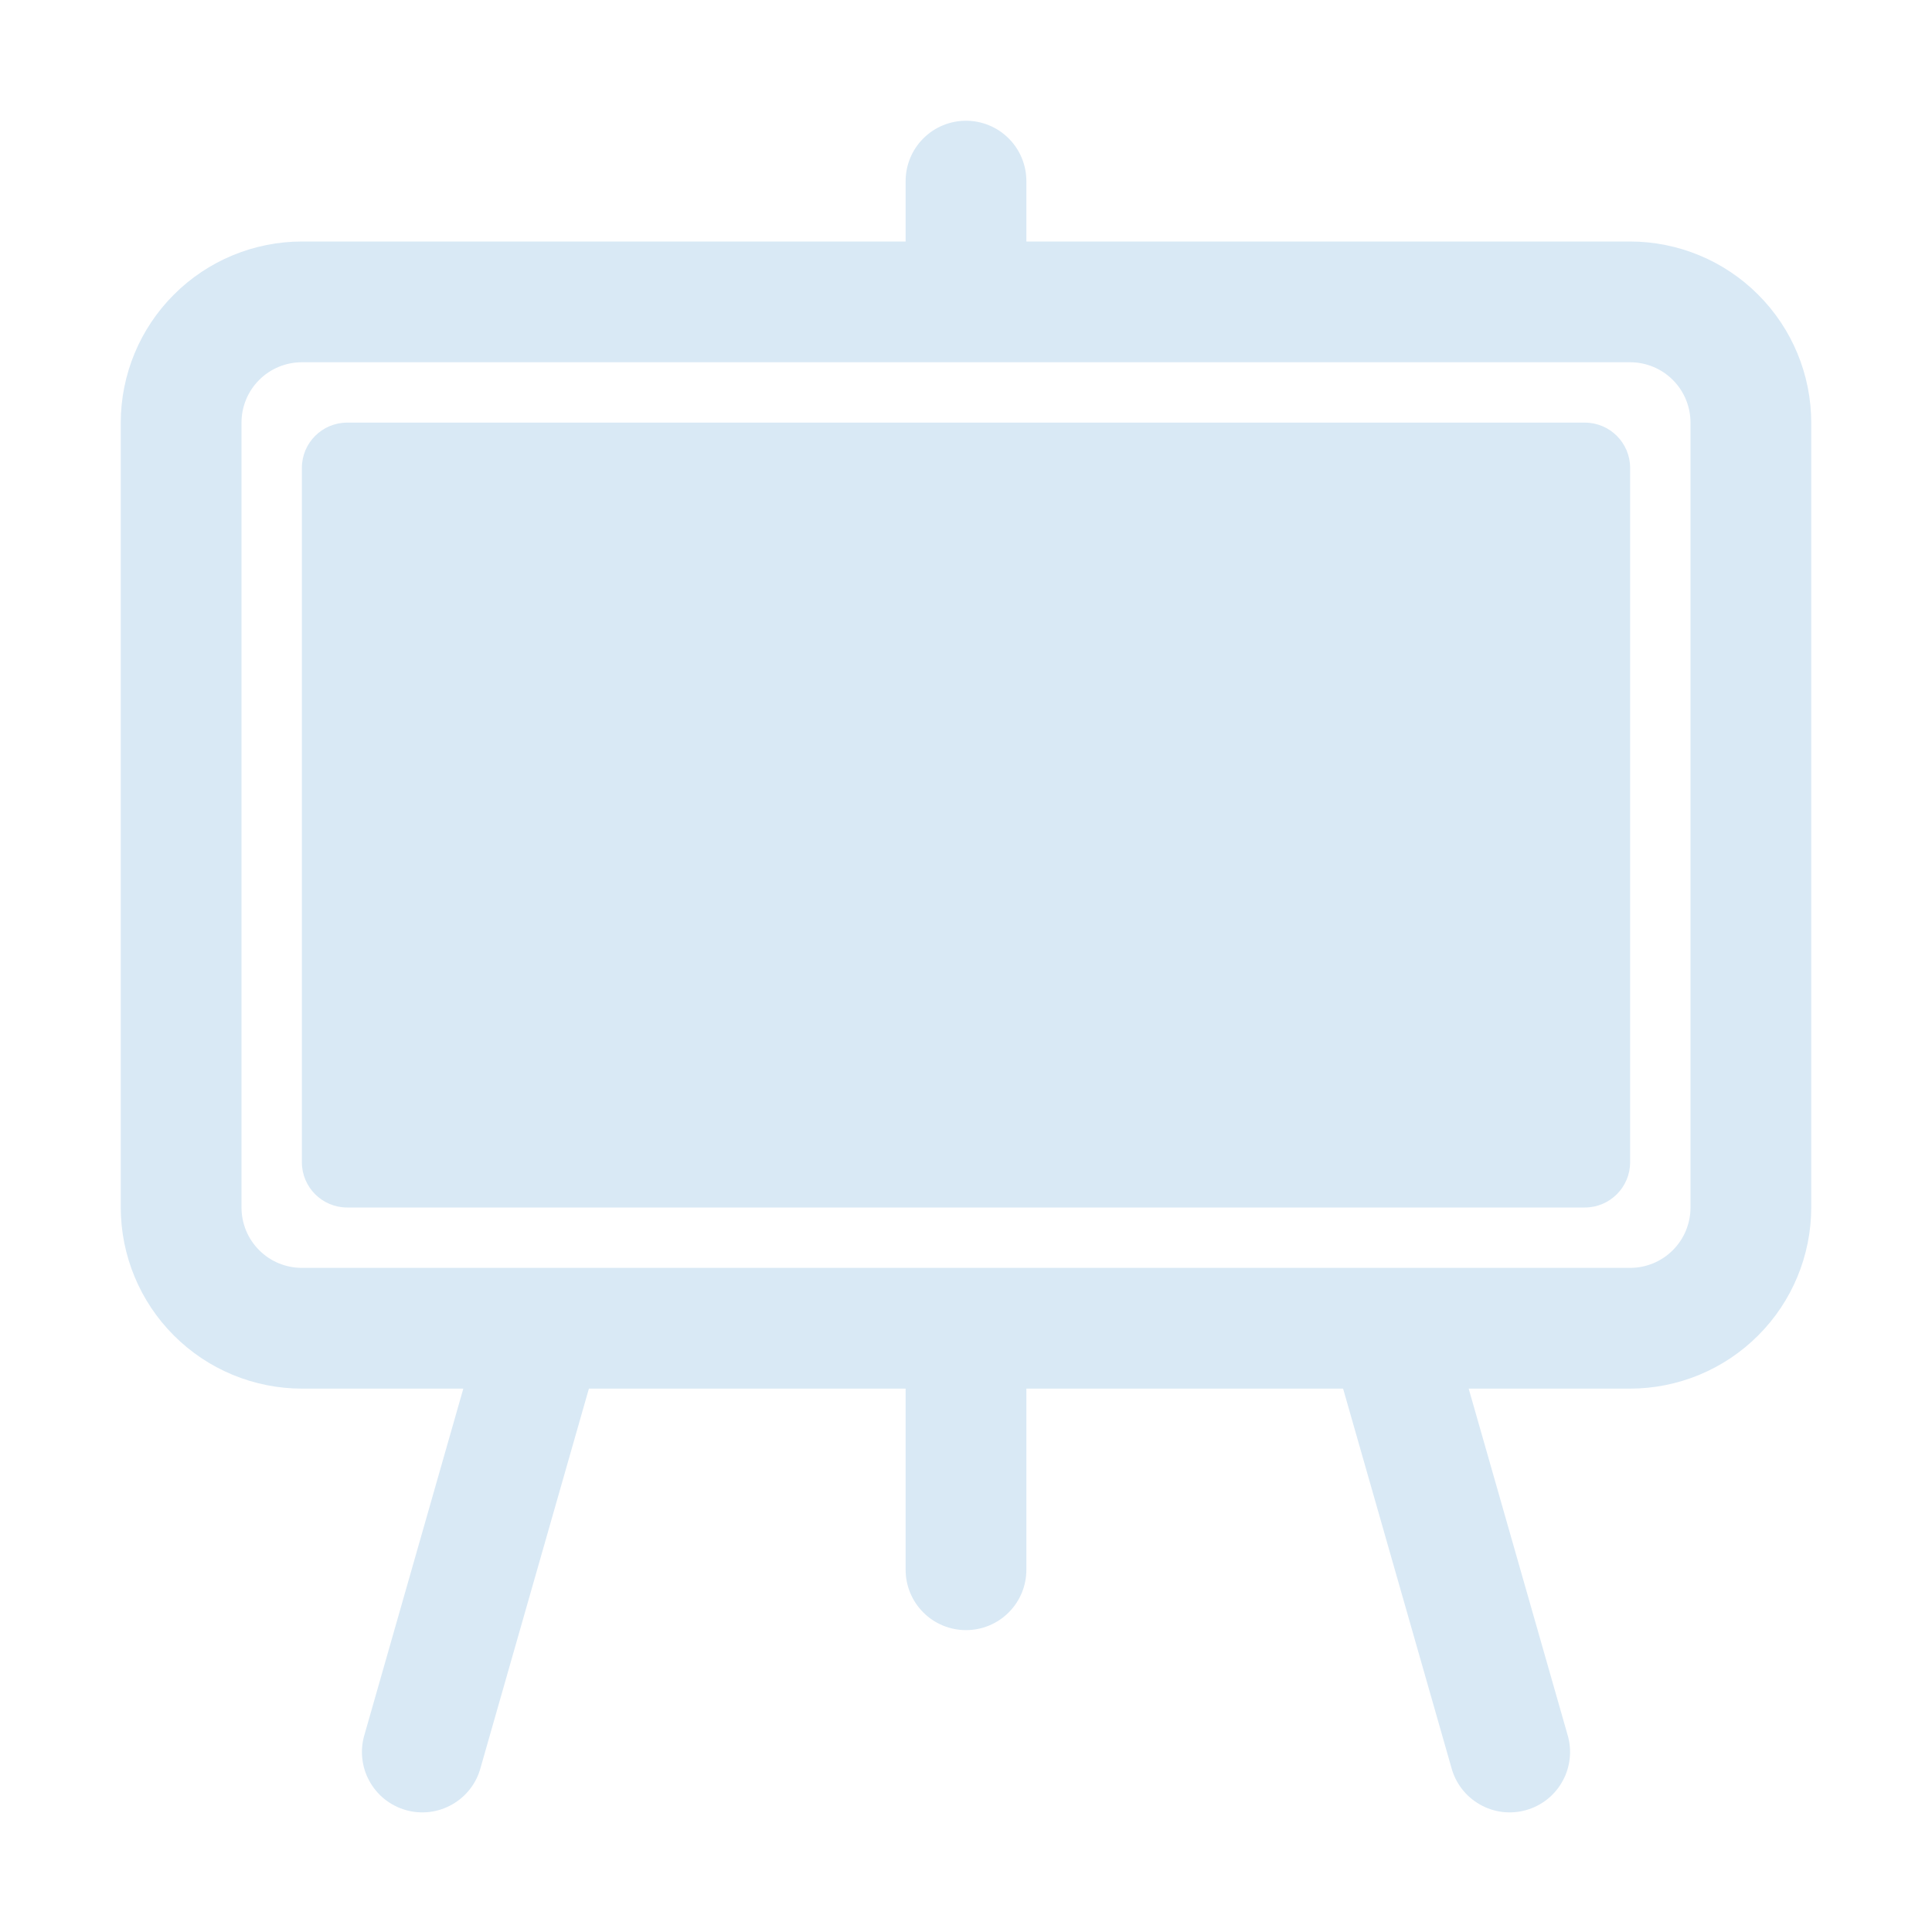
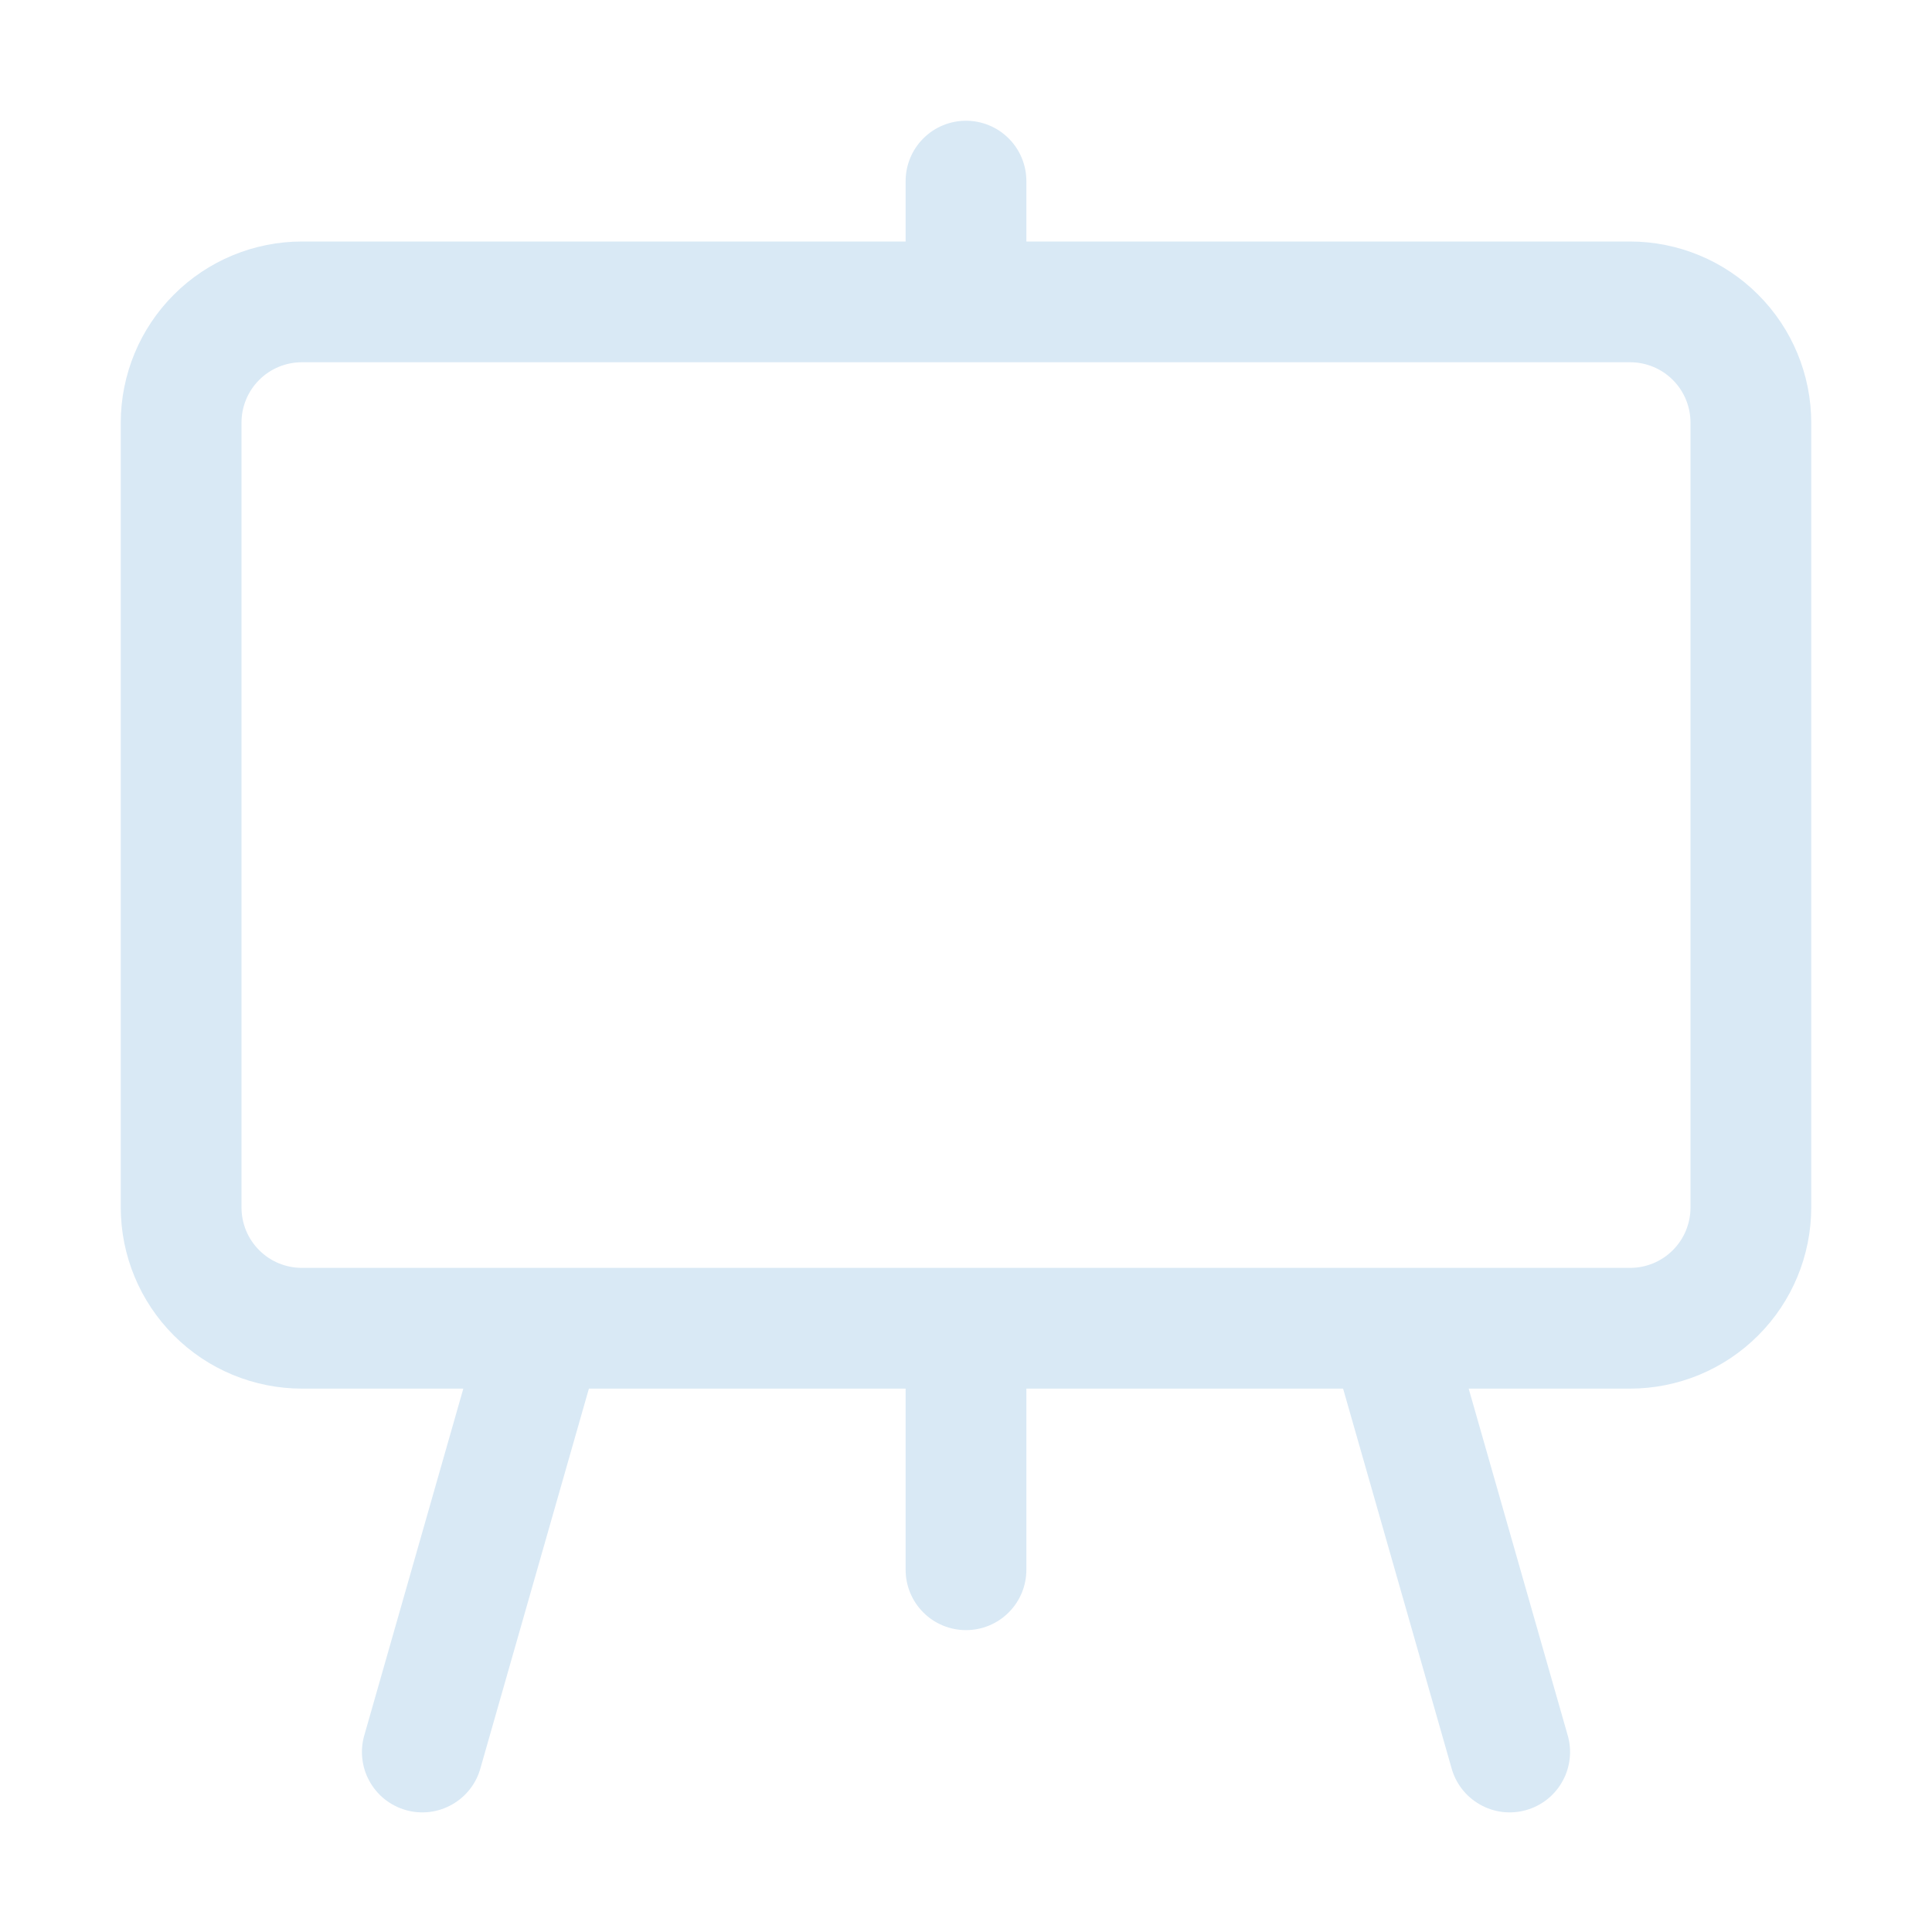
<svg xmlns="http://www.w3.org/2000/svg" width="32" height="32" viewBox="0 0 32 32" fill="none">
-   <path d="M26.25 7H5.75C5.336 7 5 7.336 5 7.75V19.25C5 19.664 5.336 20 5.75 20H26.25C26.664 20 27 19.664 27 19.25V7.75C27 7.336 26.664 7 26.25 7Z" fill="#D9E9F5" />
  <path d="M27 4H17V3C17 2.735 16.895 2.48 16.707 2.293C16.52 2.105 16.265 2 16 2C15.735 2 15.48 2.105 15.293 2.293C15.105 2.48 15 2.735 15 3V4H5C4.205 4.001 3.442 4.317 2.88 4.88C2.317 5.442 2.001 6.205 2 7V20C2.001 20.795 2.317 21.558 2.88 22.12C3.442 22.683 4.205 22.999 5 23H7.674L6.039 28.725C6 28.852 5.986 28.986 6 29.118C6.013 29.25 6.052 29.379 6.116 29.495C6.179 29.612 6.265 29.715 6.369 29.799C6.473 29.882 6.592 29.943 6.72 29.98C6.847 30.017 6.981 30.027 7.113 30.012C7.245 29.996 7.373 29.954 7.488 29.888C7.604 29.823 7.705 29.735 7.787 29.629C7.868 29.524 7.927 29.404 7.961 29.275L9.754 23H15V26C15 26.265 15.105 26.52 15.293 26.707C15.48 26.895 15.735 27 16 27C16.265 27 16.52 26.895 16.707 26.707C16.895 26.52 17 26.265 17 26V23H22.246L24.039 29.275C24.073 29.404 24.132 29.524 24.213 29.629C24.295 29.735 24.396 29.823 24.512 29.888C24.627 29.954 24.755 29.996 24.887 30.012C25.019 30.027 25.152 30.017 25.28 29.98C25.408 29.943 25.527 29.882 25.631 29.799C25.735 29.715 25.821 29.612 25.884 29.495C25.948 29.379 25.987 29.25 26 29.118C26.014 28.986 26 28.852 25.961 28.725L24.326 23H27C27.795 22.999 28.558 22.683 29.12 22.12C29.683 21.558 29.999 20.795 30 20V7C29.999 6.205 29.683 5.442 29.12 4.88C28.558 4.317 27.795 4.001 27 4ZM28 20C28 20.265 27.895 20.52 27.707 20.707C27.52 20.895 27.265 21 27 21H5C4.735 21 4.48 20.895 4.293 20.707C4.105 20.52 4 20.265 4 20V7C4 6.735 4.105 6.48 4.293 6.293C4.48 6.105 4.735 6 5 6H27C27.265 6 27.52 6.105 27.707 6.293C27.895 6.48 28 6.735 28 7V20Z" fill="#D9E9F5" />
</svg>